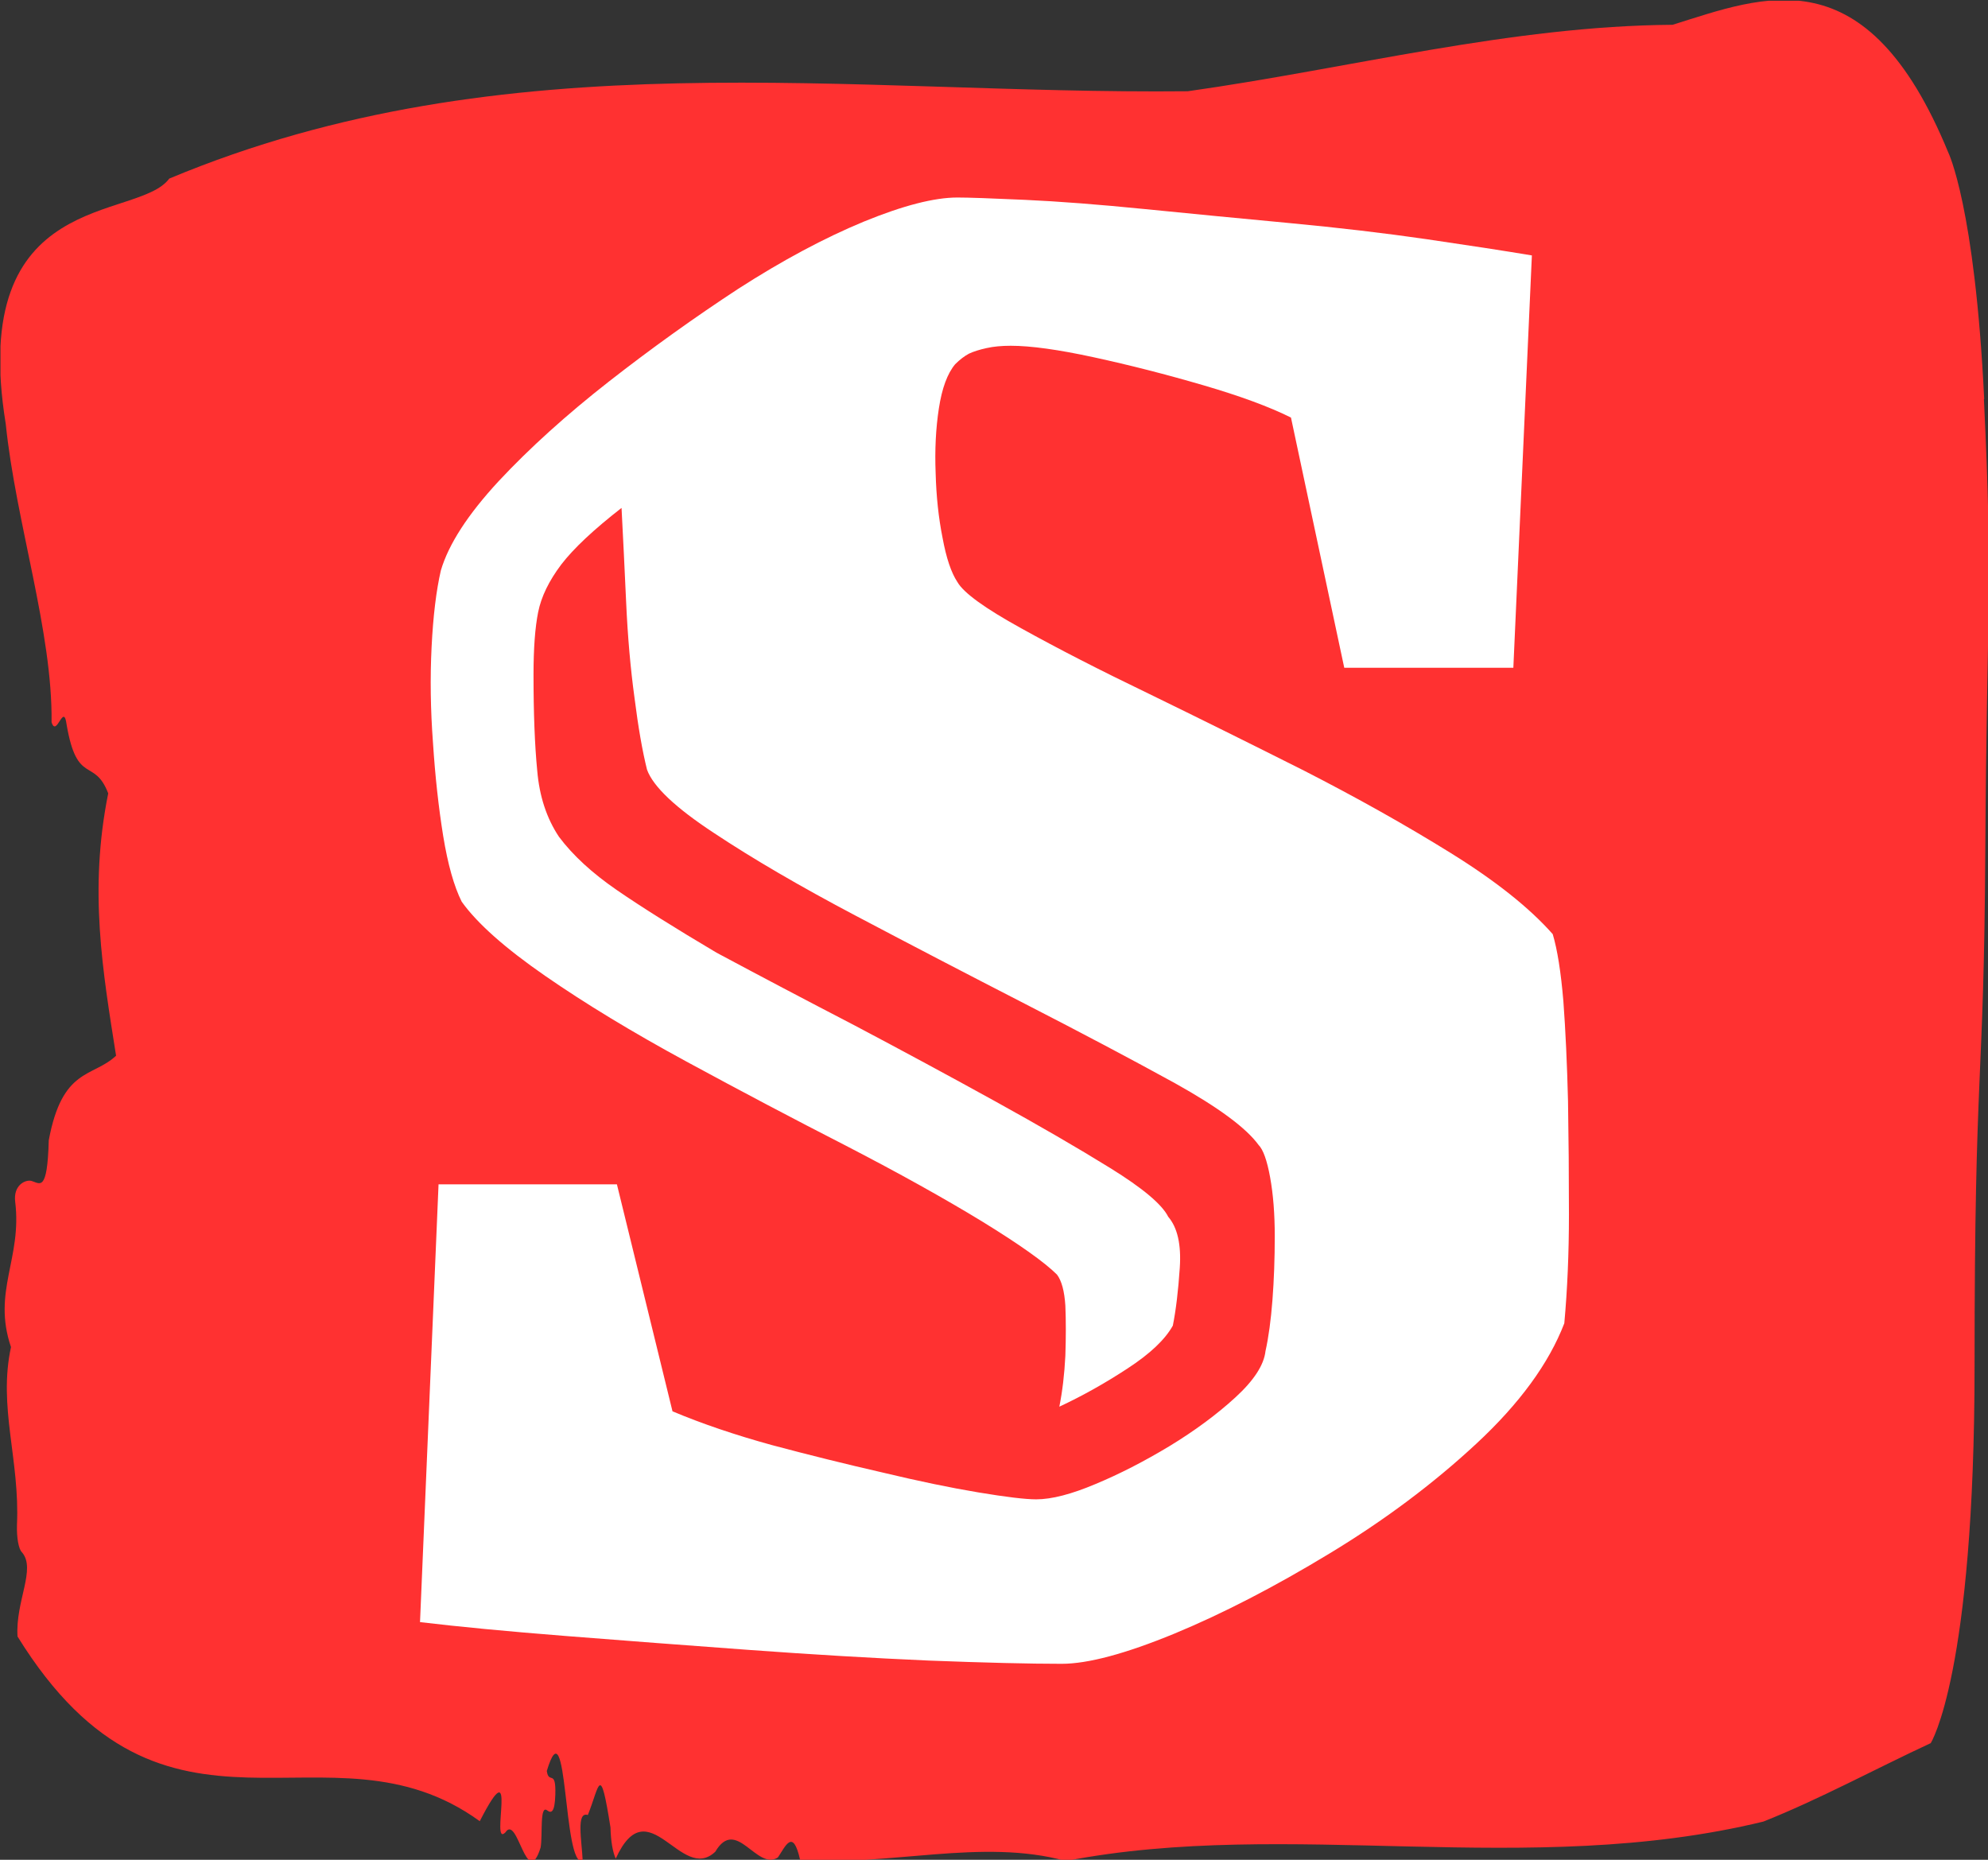
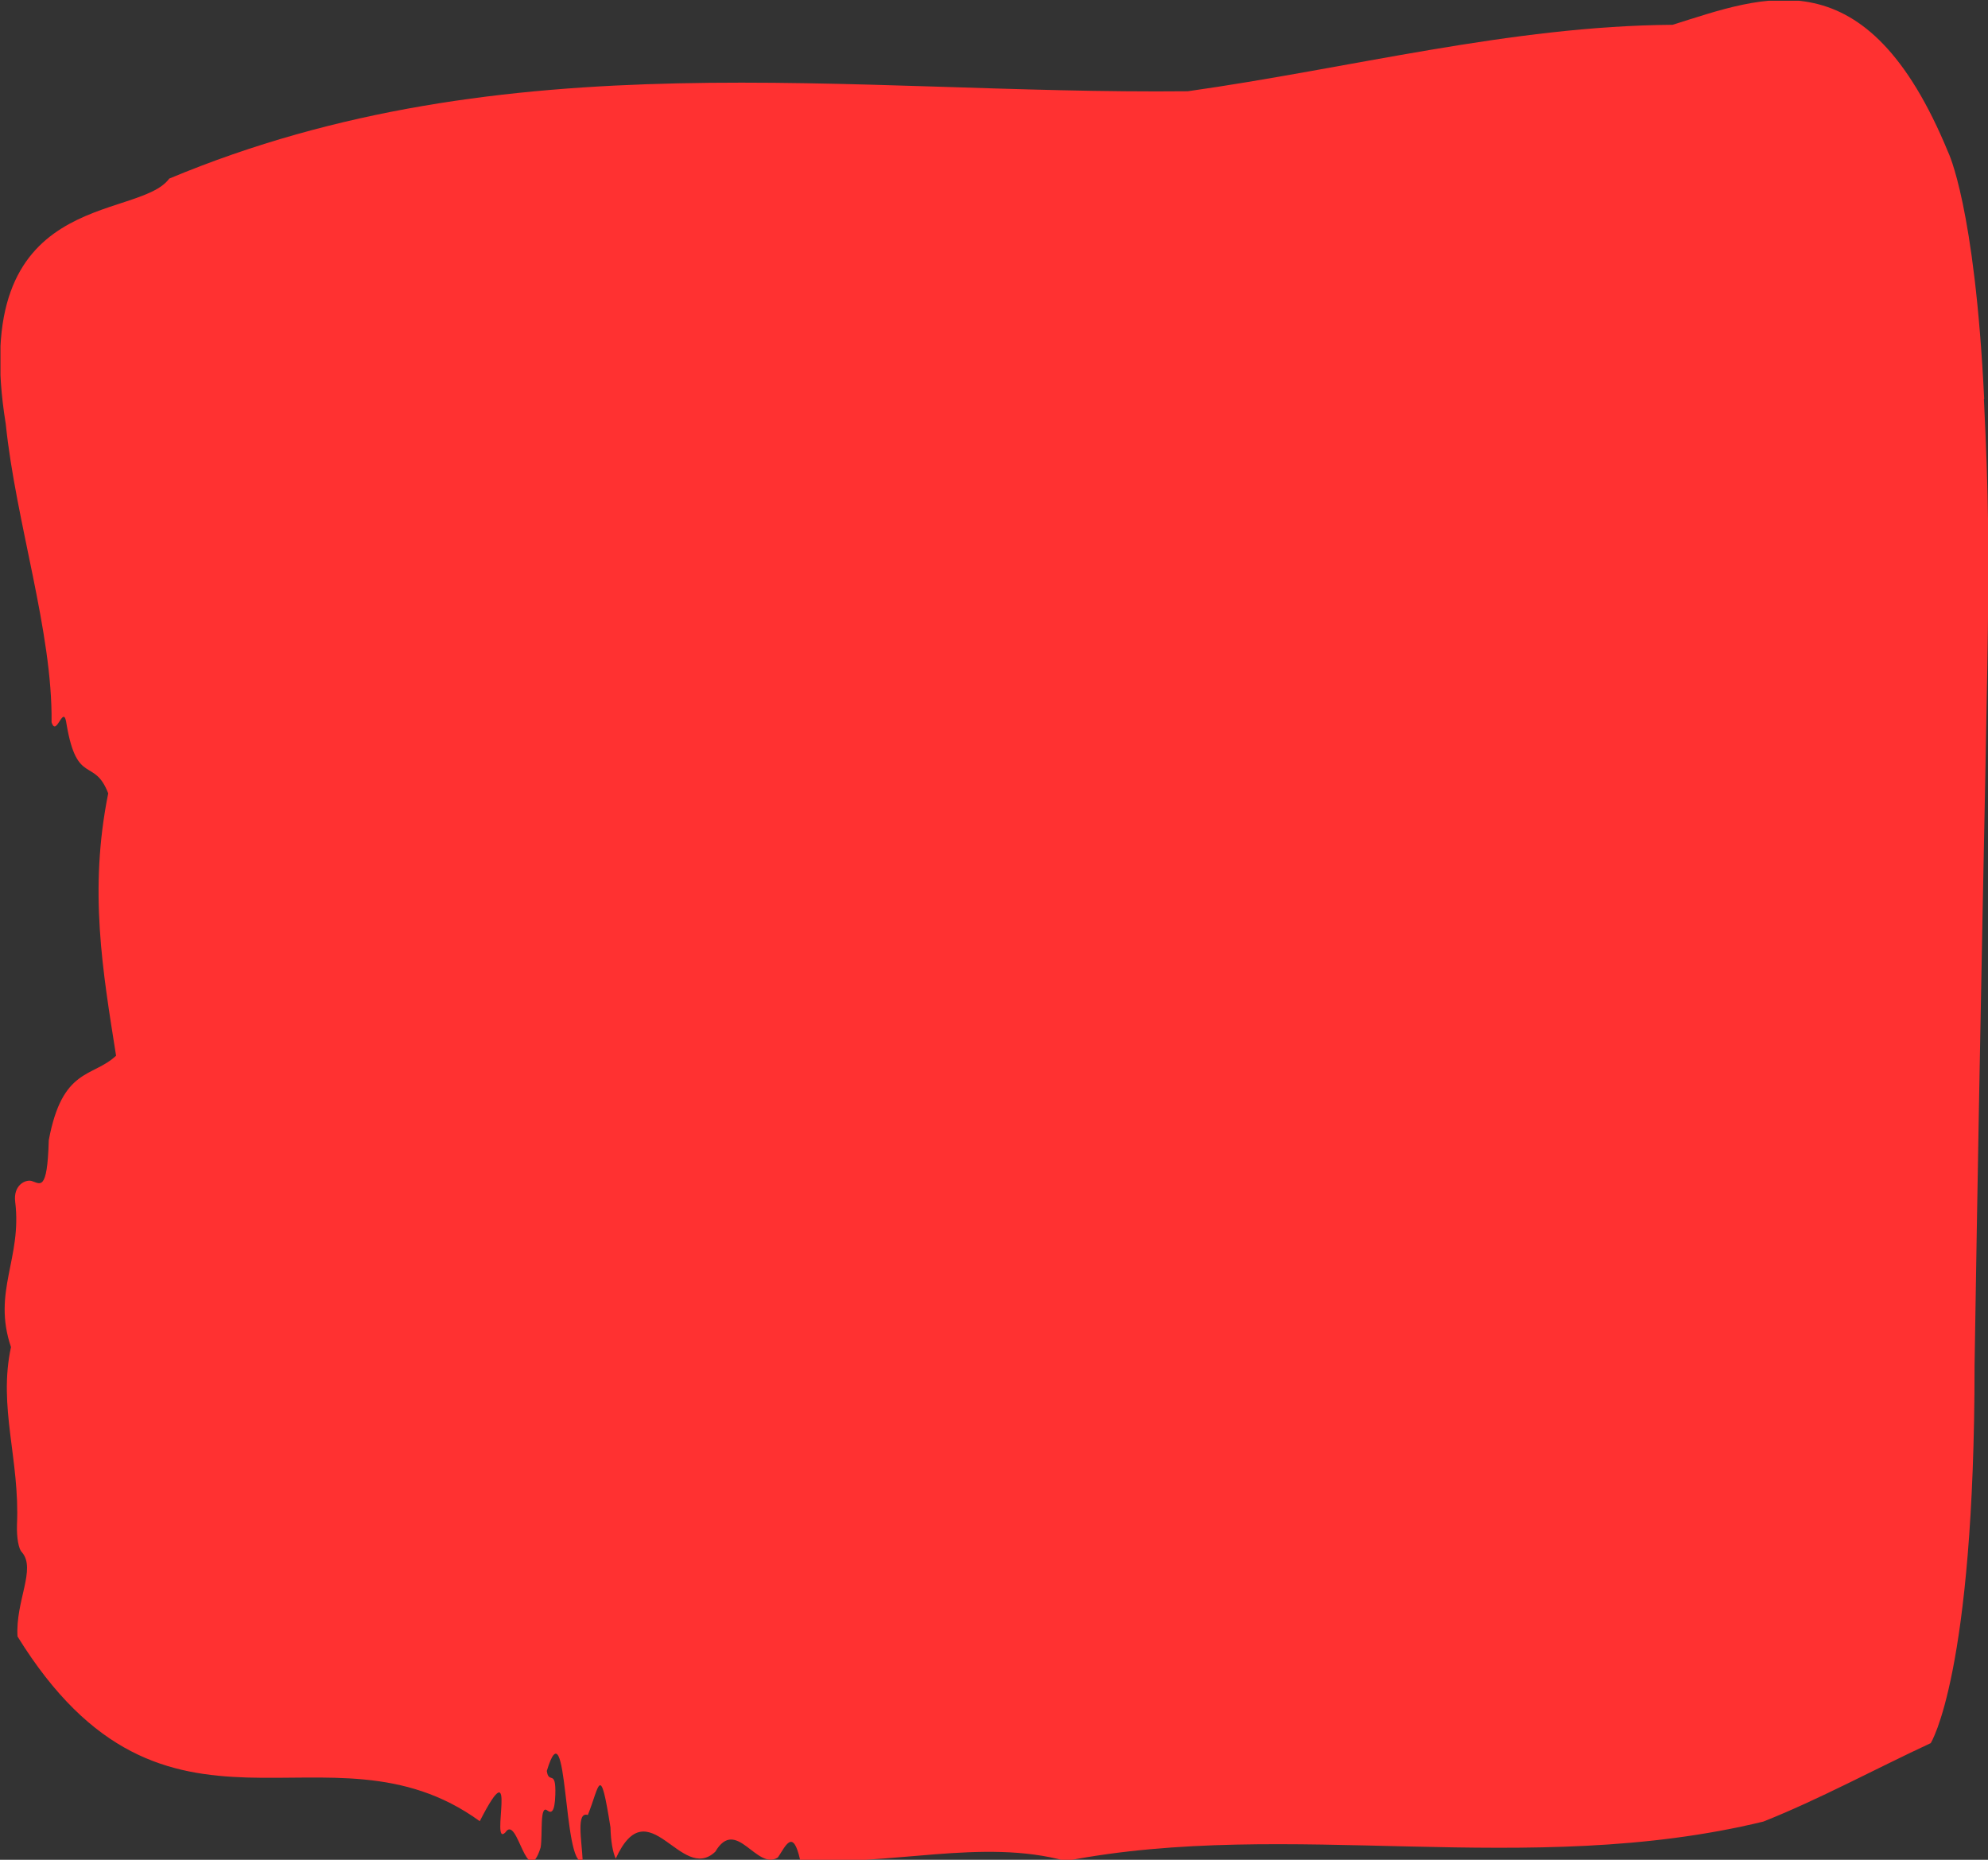
<svg xmlns="http://www.w3.org/2000/svg" version="1.1" width="2000" height="1871" viewBox="0 0 2000 1871">
  <rect x="0" y="0" width="2000" height="1871" fill="#333333" stroke="none" />
  <g transform="matrix(1,0,0,1,0.485,0.759)">
    <svg viewBox="0 0 264 247" data-background-color="#ffffff" preserveAspectRatio="xMidYMid meet" height="1871" width="2000">
      <g id="tight-bounds" transform="matrix(1,0,0,1,-0.064,-0.1)">
        <svg viewBox="0 0 264.128 247.2" height="247.2" width="264.128">
          <g>
            <svg viewBox="0 0 264.128 247.2" height="247.2" width="264.128">
              <g>
                <svg viewBox="0 0 264.128 247.2" height="247.2" width="264.128">
                  <g id="textblocktransform">
                    <svg viewBox="0 0 264.128 247.2" height="247.2" width="264.128" id="textblock">
                      <g>
                        <svg viewBox="0 0 264.128 247.2" height="247.2" width="264.128">
-                           <path d="M263.51 53.02C262.268 27.36 258.729 20.227 258.729 20.227 247.864-6.202 234.304-0.506 222.123 3.292 200.616 3.446 179.197 9.091 157.74 12.119 112.702 12.581 67.28 4.986 22.466 23.717 18.257 29.464-4.367 24.846 0.749 56.304 2.09 69.39 6.982 83.913 6.833 95.922 7.504 98.026 8.435 93.202 8.832 96.23 10.223 104.39 12.495 100.541 14.358 105.365 11.763 118.246 13.625 128.971 15.401 140.21 12.272 143.135 8.261 141.749 6.461 151.449 6.274 158.479 5.269 157.145 4.163 156.837 3.356 156.632 1.73 157.402 2.003 159.608 2.934 167.152-1.064 171.514 1.444 178.904-0.282 186.91 2.636 193.838 2.239 202.511 2.189 204.255 2.462 205.744 2.897 206.154 4.822 208.361 2.015 212.672 2.313 217.342 22.057 249.262 43.476 227.195 63.704 241.872 68.957 231.608 65.008 245.516 67.106 243.36 68.745 240.846 69.938 251.263 71.788 245.362 72.073 243.668 71.639 239.665 72.657 240.435 73.191 240.846 73.663 240.743 73.737 238.382 73.849 234.841 72.868 237.048 72.607 235.201 75.426 225.861 74.731 248.081 77.375 247.158 77.251 244.438 76.481 240.538 78.058 241.051 79.623 237.151 79.673 233.918 81.063 242.693 81.113 244.592 81.361 245.926 81.759 246.85 86.105 237.305 90.426 250.237 94.983 245.926 97.777 241.205 100.459 248.492 103.29 246.696 104.284 245.259 105.289 242.693 106.246 247.004 117.955 247.928 130.434 244.079 141.535 247.158 171.2 241.41 202.901 249.518 234.18 241.923 241.556 238.998 249.217 234.841 256.407 231.506 256.407 231.506 262.231 222.371 262.231 181.316S263.472 145.393 263.659 112.703C263.845 80.013 264.714 78.679 263.472 53.02Z" opacity="1" fill="#ff3131" data-fill-palette-color="tertiary" />
+                           <path d="M263.51 53.02C262.268 27.36 258.729 20.227 258.729 20.227 247.864-6.202 234.304-0.506 222.123 3.292 200.616 3.446 179.197 9.091 157.74 12.119 112.702 12.581 67.28 4.986 22.466 23.717 18.257 29.464-4.367 24.846 0.749 56.304 2.09 69.39 6.982 83.913 6.833 95.922 7.504 98.026 8.435 93.202 8.832 96.23 10.223 104.39 12.495 100.541 14.358 105.365 11.763 118.246 13.625 128.971 15.401 140.21 12.272 143.135 8.261 141.749 6.461 151.449 6.274 158.479 5.269 157.145 4.163 156.837 3.356 156.632 1.73 157.402 2.003 159.608 2.934 167.152-1.064 171.514 1.444 178.904-0.282 186.91 2.636 193.838 2.239 202.511 2.189 204.255 2.462 205.744 2.897 206.154 4.822 208.361 2.015 212.672 2.313 217.342 22.057 249.262 43.476 227.195 63.704 241.872 68.957 231.608 65.008 245.516 67.106 243.36 68.745 240.846 69.938 251.263 71.788 245.362 72.073 243.668 71.639 239.665 72.657 240.435 73.191 240.846 73.663 240.743 73.737 238.382 73.849 234.841 72.868 237.048 72.607 235.201 75.426 225.861 74.731 248.081 77.375 247.158 77.251 244.438 76.481 240.538 78.058 241.051 79.623 237.151 79.673 233.918 81.063 242.693 81.113 244.592 81.361 245.926 81.759 246.85 86.105 237.305 90.426 250.237 94.983 245.926 97.777 241.205 100.459 248.492 103.29 246.696 104.284 245.259 105.289 242.693 106.246 247.004 117.955 247.928 130.434 244.079 141.535 247.158 171.2 241.41 202.901 249.518 234.18 241.923 241.556 238.998 249.217 234.841 256.407 231.506 256.407 231.506 262.231 222.371 262.231 181.316C263.845 80.013 264.714 78.679 263.472 53.02Z" opacity="1" fill="#ff3131" data-fill-palette-color="tertiary" />
                          <g transform="matrix(1,0,0,1,55.768,26.231)">
                            <svg width="152.591" viewBox="1.85 -31.1 24.8 31.65" height="194.739" data-palette-color="#ffffff">
-                               <path d="M1.85-0.35L1.85-0.35 2.25-9.8 6.1-9.8 7.3-4.9Q8.25-4.5 9.45-4.17 10.65-3.85 11.83-3.58 13-3.3 13.9-3.15 14.8-3 15.15-3L15.15-3Q15.65-3 16.43-3.33 17.2-3.65 18.03-4.15 18.85-4.65 19.45-5.2 20.05-5.75 20.1-6.2L20.1-6.2Q20.2-6.65 20.25-7.3 20.3-7.95 20.3-8.68 20.3-9.4 20.2-9.95 20.1-10.5 19.95-10.65L19.95-10.65Q19.55-11.2 18.15-11.98 16.75-12.75 14.9-13.7 13.05-14.65 11.25-15.6 9.45-16.55 8.2-17.38 6.95-18.2 6.75-18.75L6.75-18.75Q6.6-19.35 6.48-20.3 6.35-21.25 6.3-22.35 6.25-23.45 6.2-24.4L6.2-24.4Q5.3-23.7 4.9-23.18 4.5-22.65 4.4-22.15 4.3-21.65 4.3-20.8L4.3-20.8Q4.3-19.55 4.38-18.73 4.45-17.9 4.85-17.3L4.85-17.3Q5.3-16.7 6.1-16.15 6.9-15.6 8.25-14.8L8.25-14.8Q9.65-14.05 11.23-13.23 12.8-12.4 14.25-11.6 15.7-10.8 16.75-10.15 17.8-9.5 18-9.1L18-9.1Q18.3-8.75 18.25-8 18.2-7.25 18.1-6.75L18.1-6.75Q17.85-6.3 17.13-5.83 16.4-5.35 15.65-5L15.65-5Q15.75-5.5 15.78-6.1 15.8-6.7 15.78-7.18 15.75-7.65 15.6-7.85L15.6-7.85Q15.2-8.25 13.98-9 12.75-9.75 11.05-10.63 9.35-11.5 7.6-12.45 5.85-13.4 4.55-14.3 3.25-15.2 2.75-15.9L2.75-15.9Q2.5-16.4 2.35-17.32 2.2-18.25 2.13-19.33 2.05-20.4 2.1-21.4 2.15-22.4 2.3-23.05L2.3-23.05Q2.55-23.9 3.55-24.98 4.55-26.05 5.93-27.13 7.3-28.2 8.72-29.13 10.15-30.05 11.43-30.58 12.7-31.1 13.45-31.1L13.45-31.1Q13.8-31.1 14.9-31.05 16-31 17.5-30.85 19-30.7 20.6-30.55 22.2-30.4 23.58-30.2 24.95-30 25.85-29.85L25.85-29.85 25.45-20.95 21.8-20.95 20.65-26.35Q19.95-26.7 18.75-27.05 17.55-27.4 16.4-27.65 15.25-27.9 14.6-27.9L14.6-27.9Q14.3-27.9 14.08-27.85 13.85-27.8 13.7-27.73 13.55-27.65 13.4-27.5L13.4-27.5Q13.15-27.2 13.05-26.55 12.95-25.9 12.98-25.15 13-24.4 13.13-23.75 13.25-23.1 13.45-22.8L13.45-22.8Q13.65-22.45 14.83-21.8 16-21.15 17.6-20.38 19.2-19.6 20.93-18.73 22.65-17.85 24.1-16.95 25.55-16.05 26.3-15.2L26.3-15.2Q26.45-14.7 26.53-13.75 26.6-12.8 26.63-11.6 26.65-10.4 26.65-9.15 26.65-7.9 26.55-6.8L26.55-6.8Q26.05-5.5 24.65-4.2 23.25-2.9 21.48-1.83 19.7-0.75 18.13-0.1 16.55 0.55 15.7 0.55L15.7 0.55Q14.65 0.55 12.83 0.48 11 0.4 8.95 0.25 6.9 0.1 5-0.05 3.1-0.2 1.85-0.35Z" opacity="1" transform="matrix(1,0,0,1,0,0)" fill="#ffffff" class="undefined-text-0" data-fill-palette-color="quaternary" id="text-0" />
-                             </svg>
+                               </svg>
                          </g>
                        </svg>
                      </g>
                    </svg>
                  </g>
                </svg>
              </g>
              <g />
            </svg>
          </g>
          <defs />
        </svg>
        <rect width="264.128" height="247.2" fill="none" stroke="none" visibility="hidden" />
      </g>
    </svg>
  </g>
</svg>